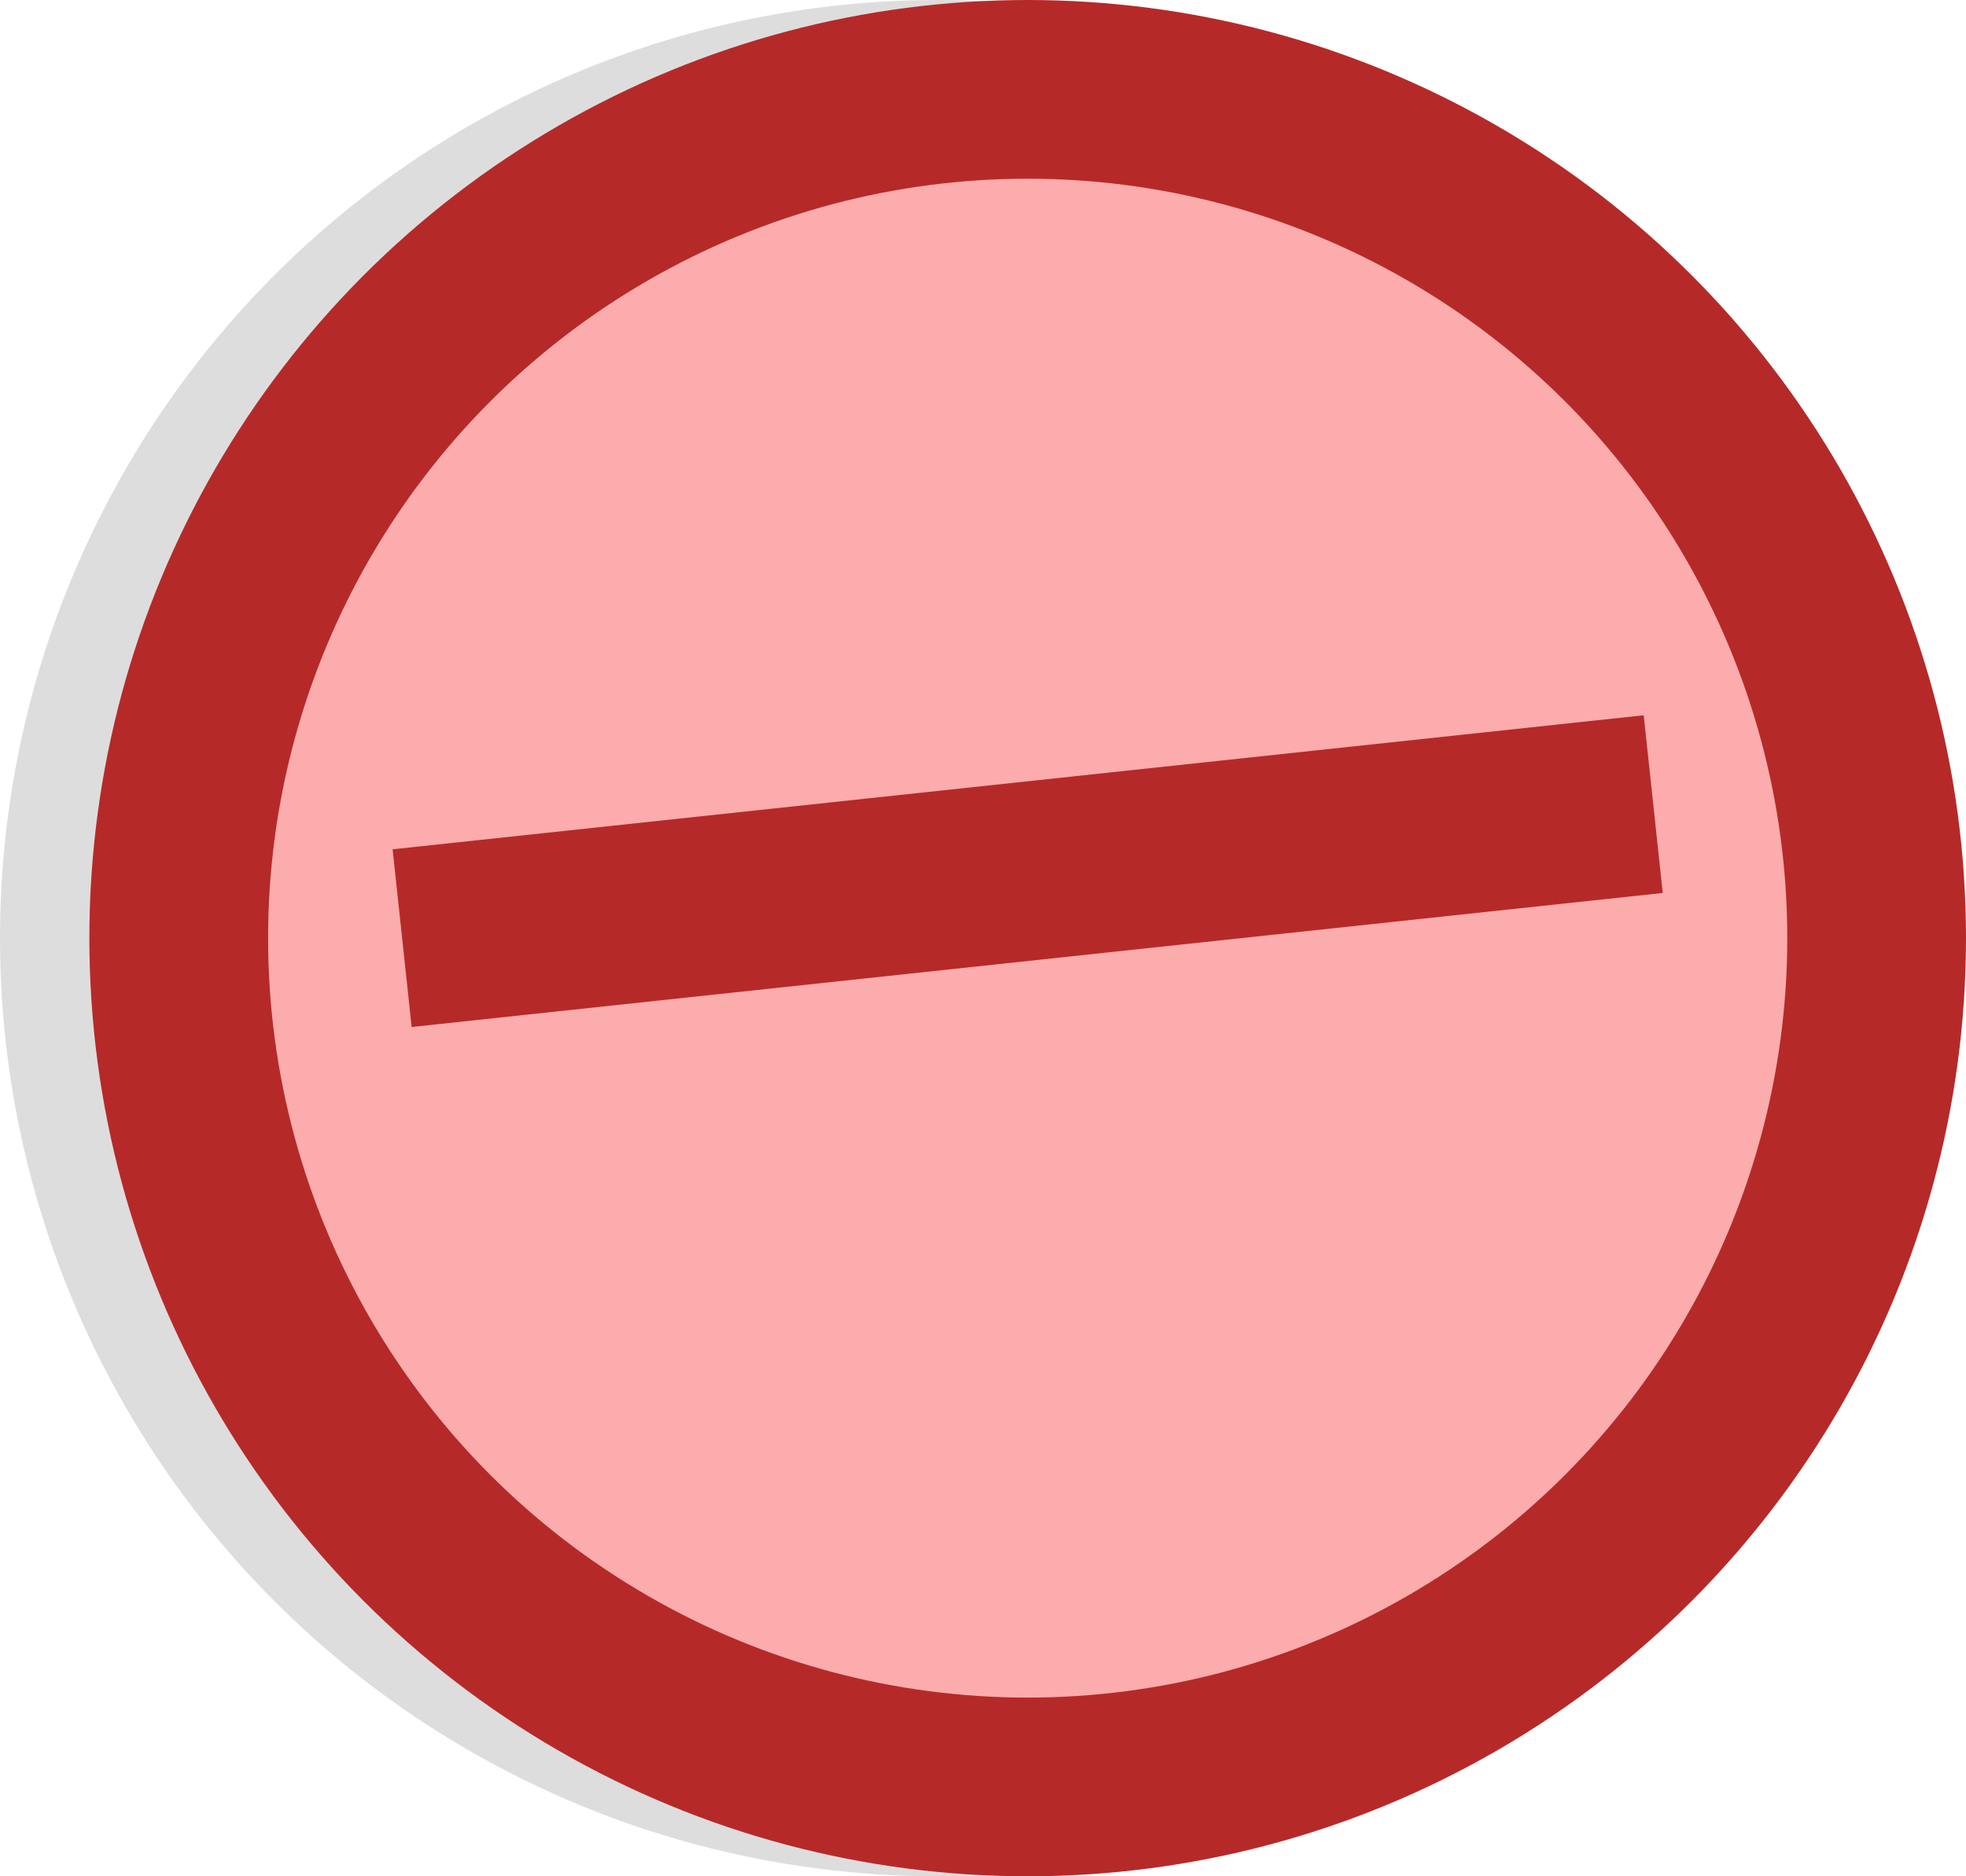
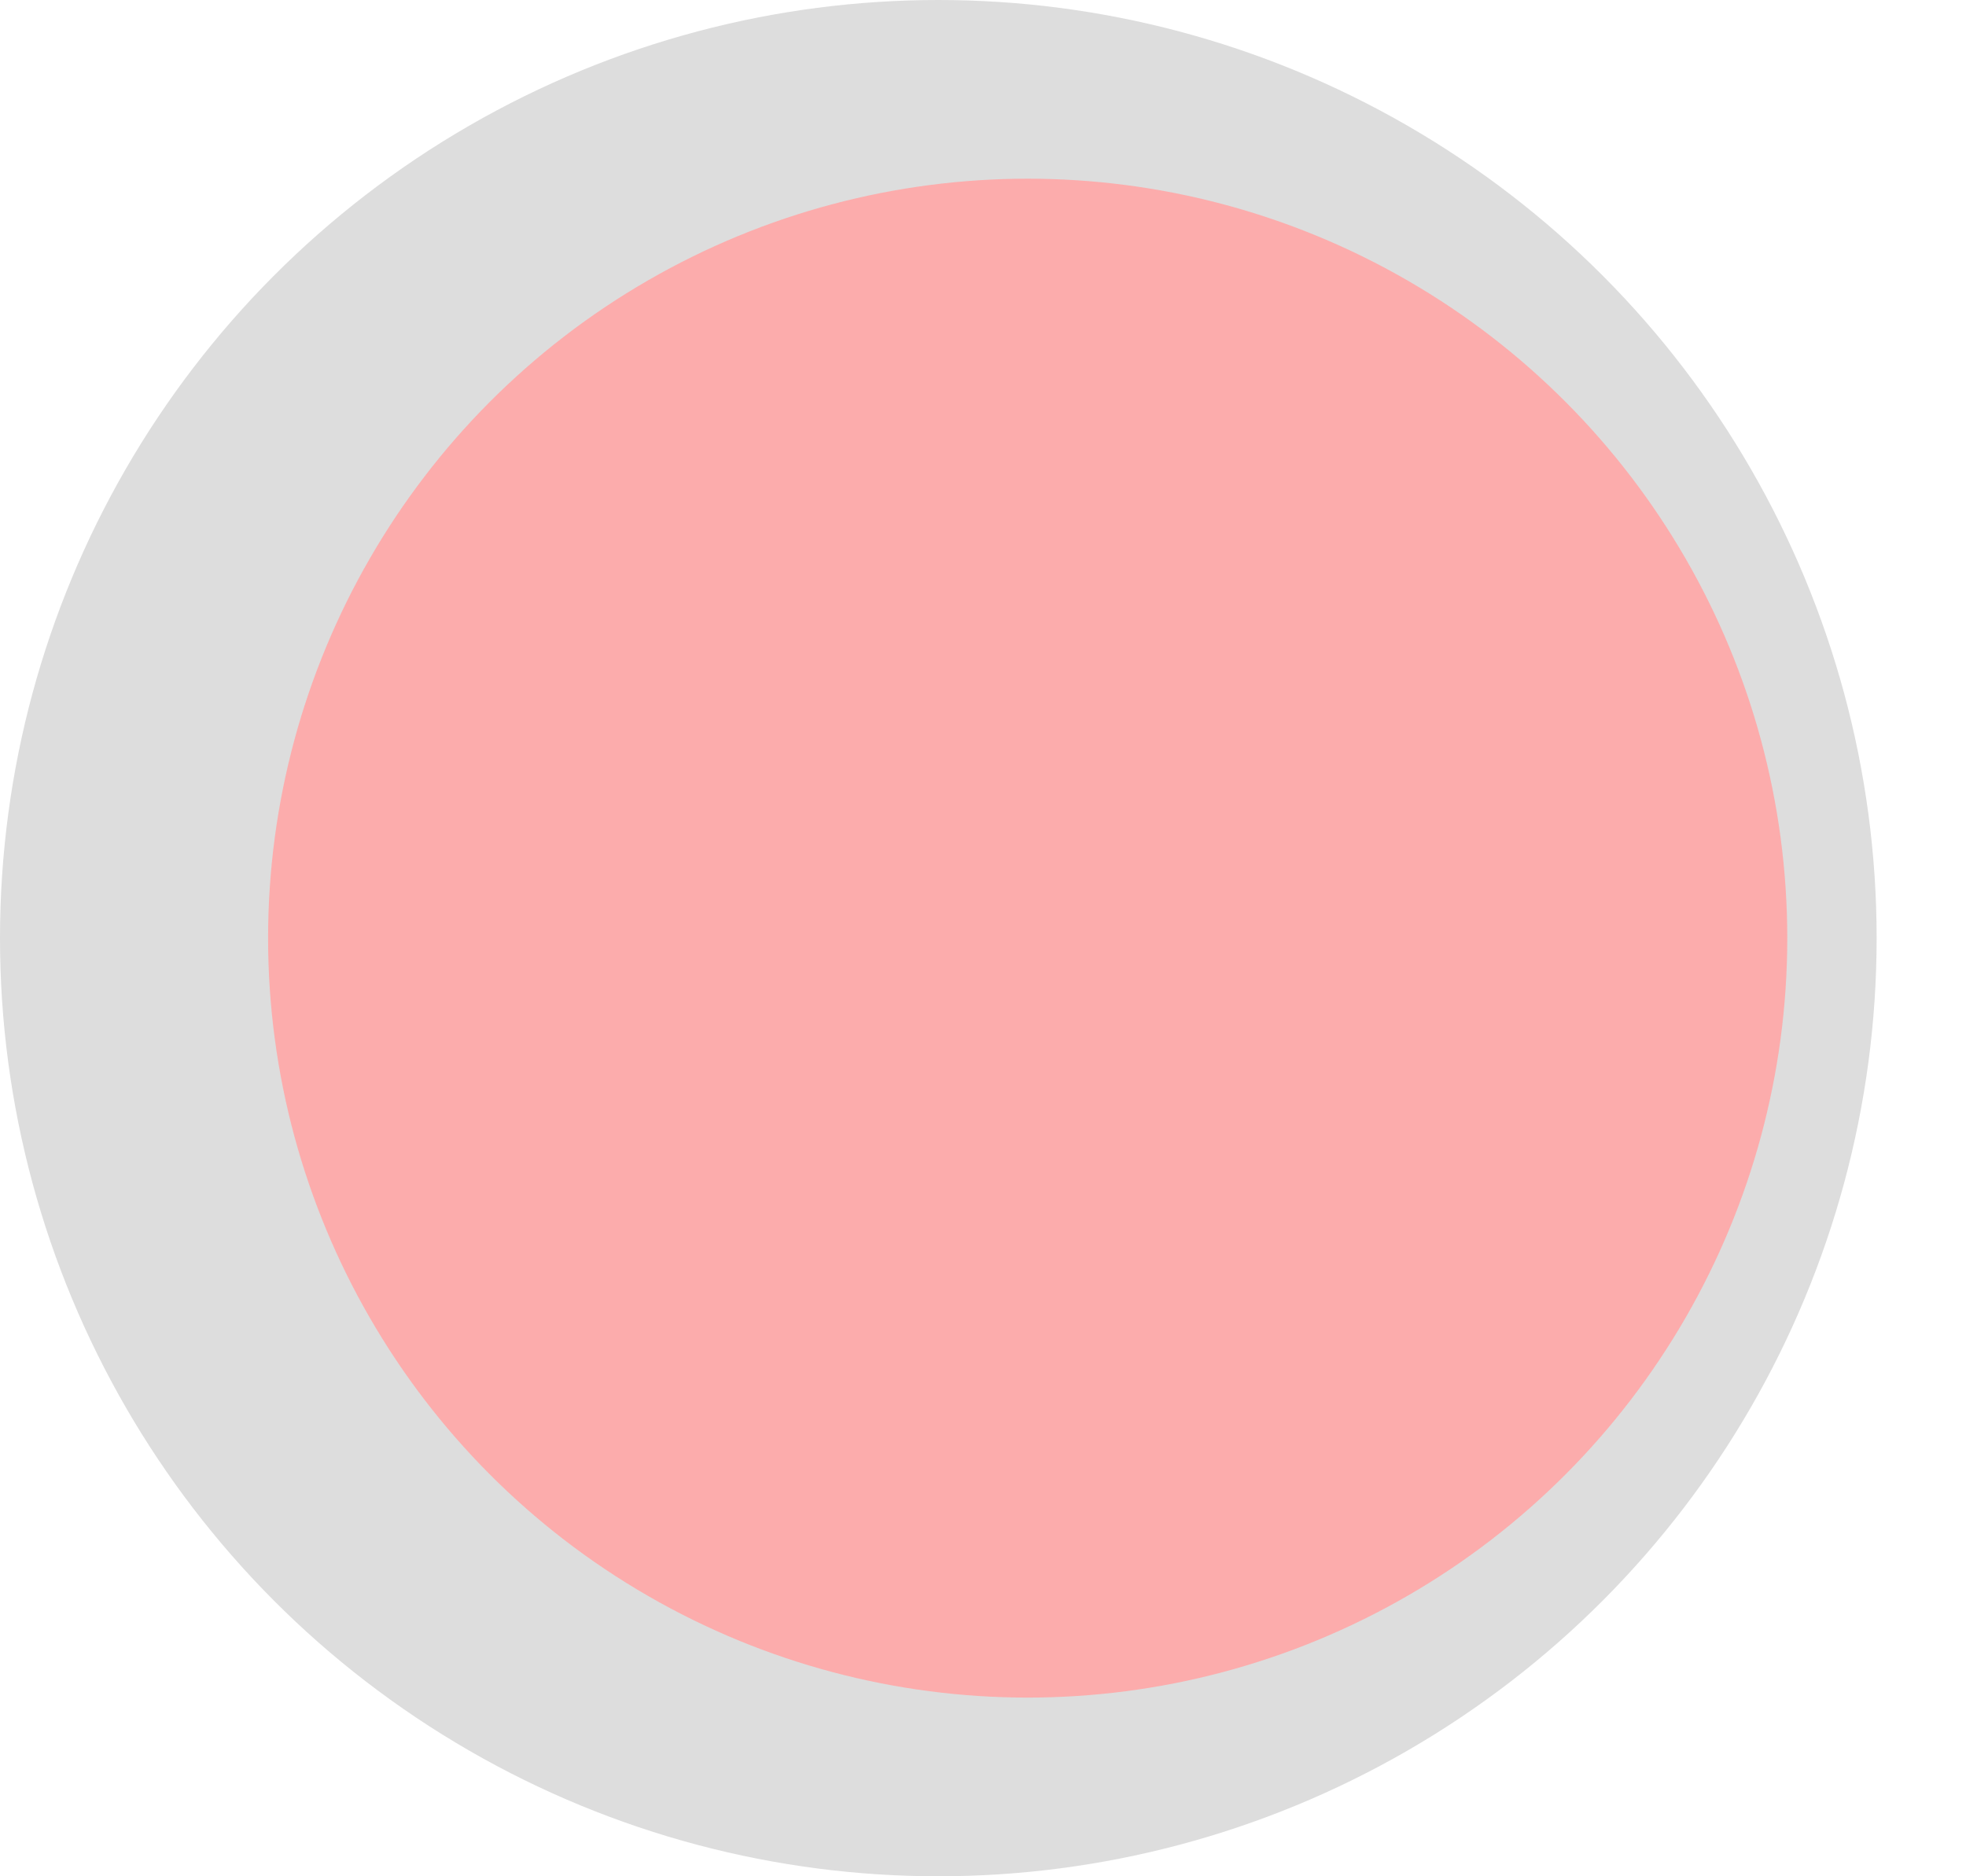
<svg xmlns="http://www.w3.org/2000/svg" width="220" height="210" version="1.1">
  <g>
    <title>Contra Zeichen</title>
    <desc>Ein Zeichen für Diskussionen</desc>
    <circle cx="105" cy="105" r="105" style="fill: #DDDDDD;" />
-     <circle cx="115" cy="105" r="105" style="fill: #B62929; " />
    <circle cx="115" cy="105" r="85" style="fill: #FCACAC;" />
-     <polyline points="45,105 185,90" style="stroke:#B62929;stroke-width:20;fill:#B62929;" />
  </g>
</svg>